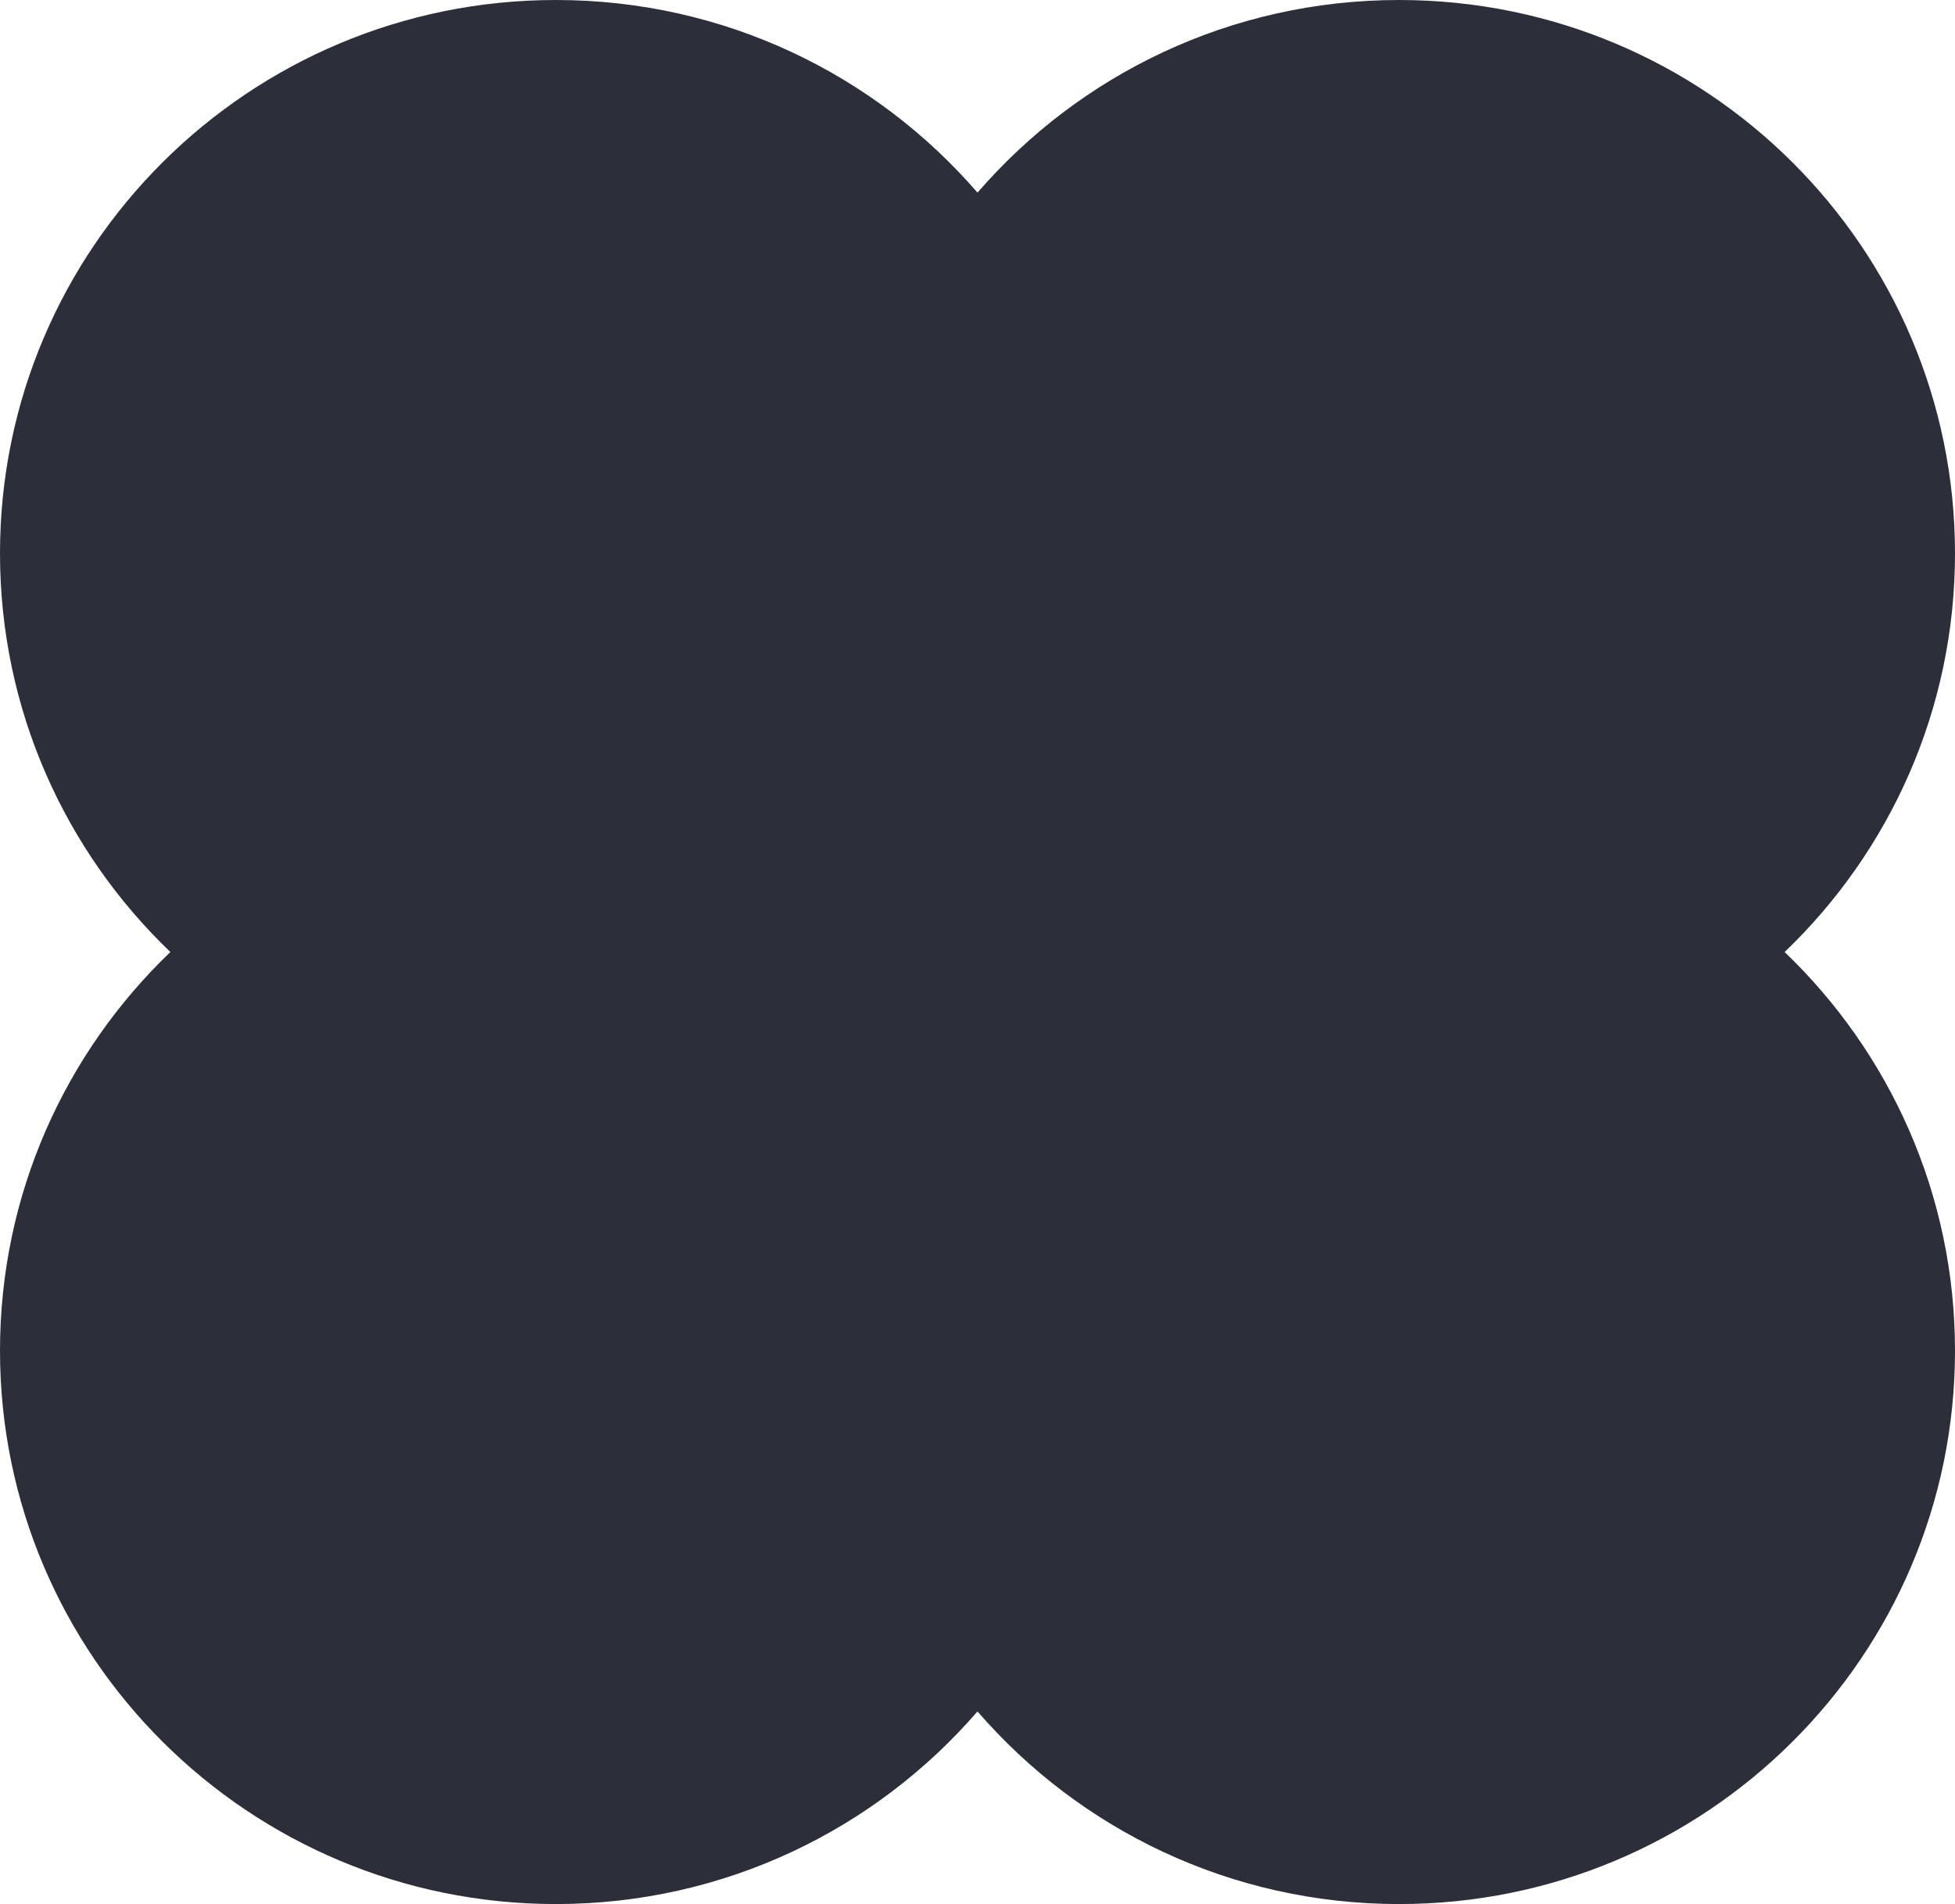
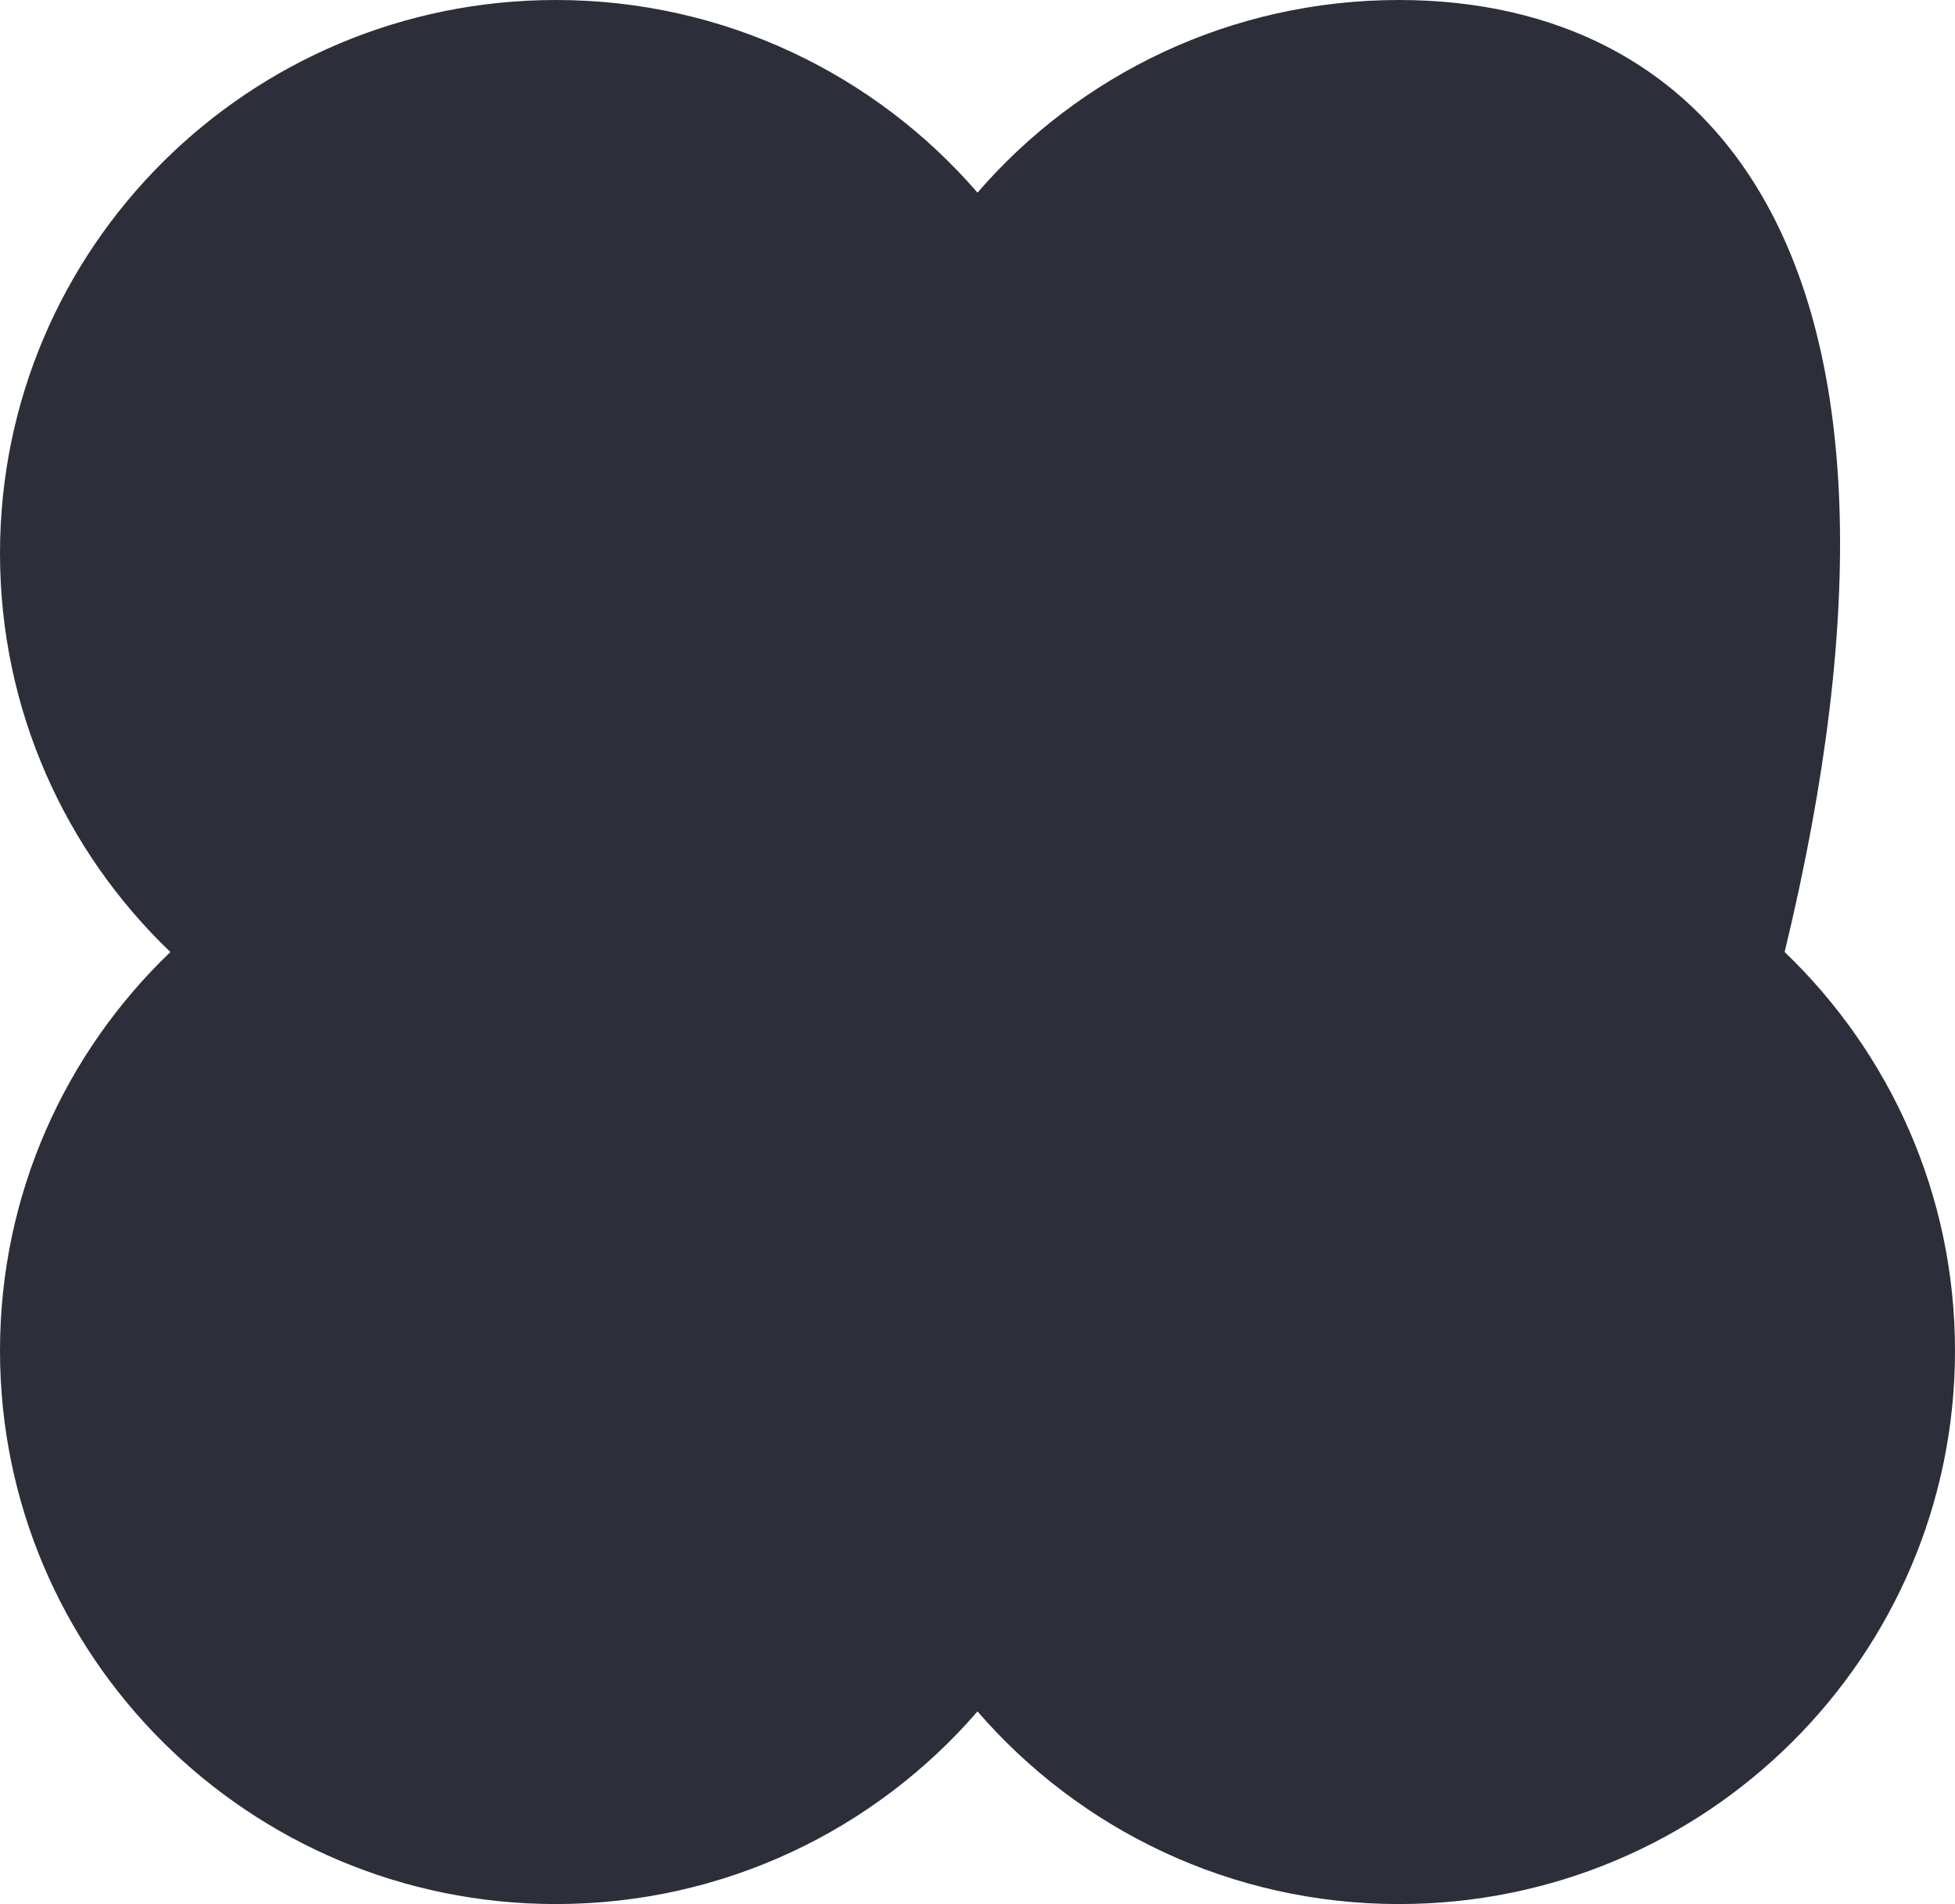
<svg xmlns="http://www.w3.org/2000/svg" width="77" height="75" viewBox="0 0 77 75" fill="none">
-   <path fill-rule="evenodd" clip-rule="evenodd" d="M70.29 37.5C74.427 33.535 77 27.965 77 21.797C77 9.759 67.197 0 55.104 0C48.465 0 42.516 2.942 38.5 7.588C34.484 2.942 28.535 0 21.896 0C9.803 0 0 9.759 0 21.797C0 27.965 2.574 33.535 6.71 37.5C2.574 41.465 0 47.035 0 53.203C0 65.241 9.803 75 21.896 75C28.535 75 34.484 72.058 38.5 67.412C42.516 72.058 48.465 75 55.104 75C67.197 75 77 65.241 77 53.203C77 47.035 74.427 41.465 70.29 37.5Z" fill="#2C2F39" />
+   <path fill-rule="evenodd" clip-rule="evenodd" d="M70.29 37.5C77 9.759 67.197 0 55.104 0C48.465 0 42.516 2.942 38.5 7.588C34.484 2.942 28.535 0 21.896 0C9.803 0 0 9.759 0 21.797C0 27.965 2.574 33.535 6.71 37.5C2.574 41.465 0 47.035 0 53.203C0 65.241 9.803 75 21.896 75C28.535 75 34.484 72.058 38.5 67.412C42.516 72.058 48.465 75 55.104 75C67.197 75 77 65.241 77 53.203C77 47.035 74.427 41.465 70.29 37.5Z" fill="#2C2F39" />
</svg>